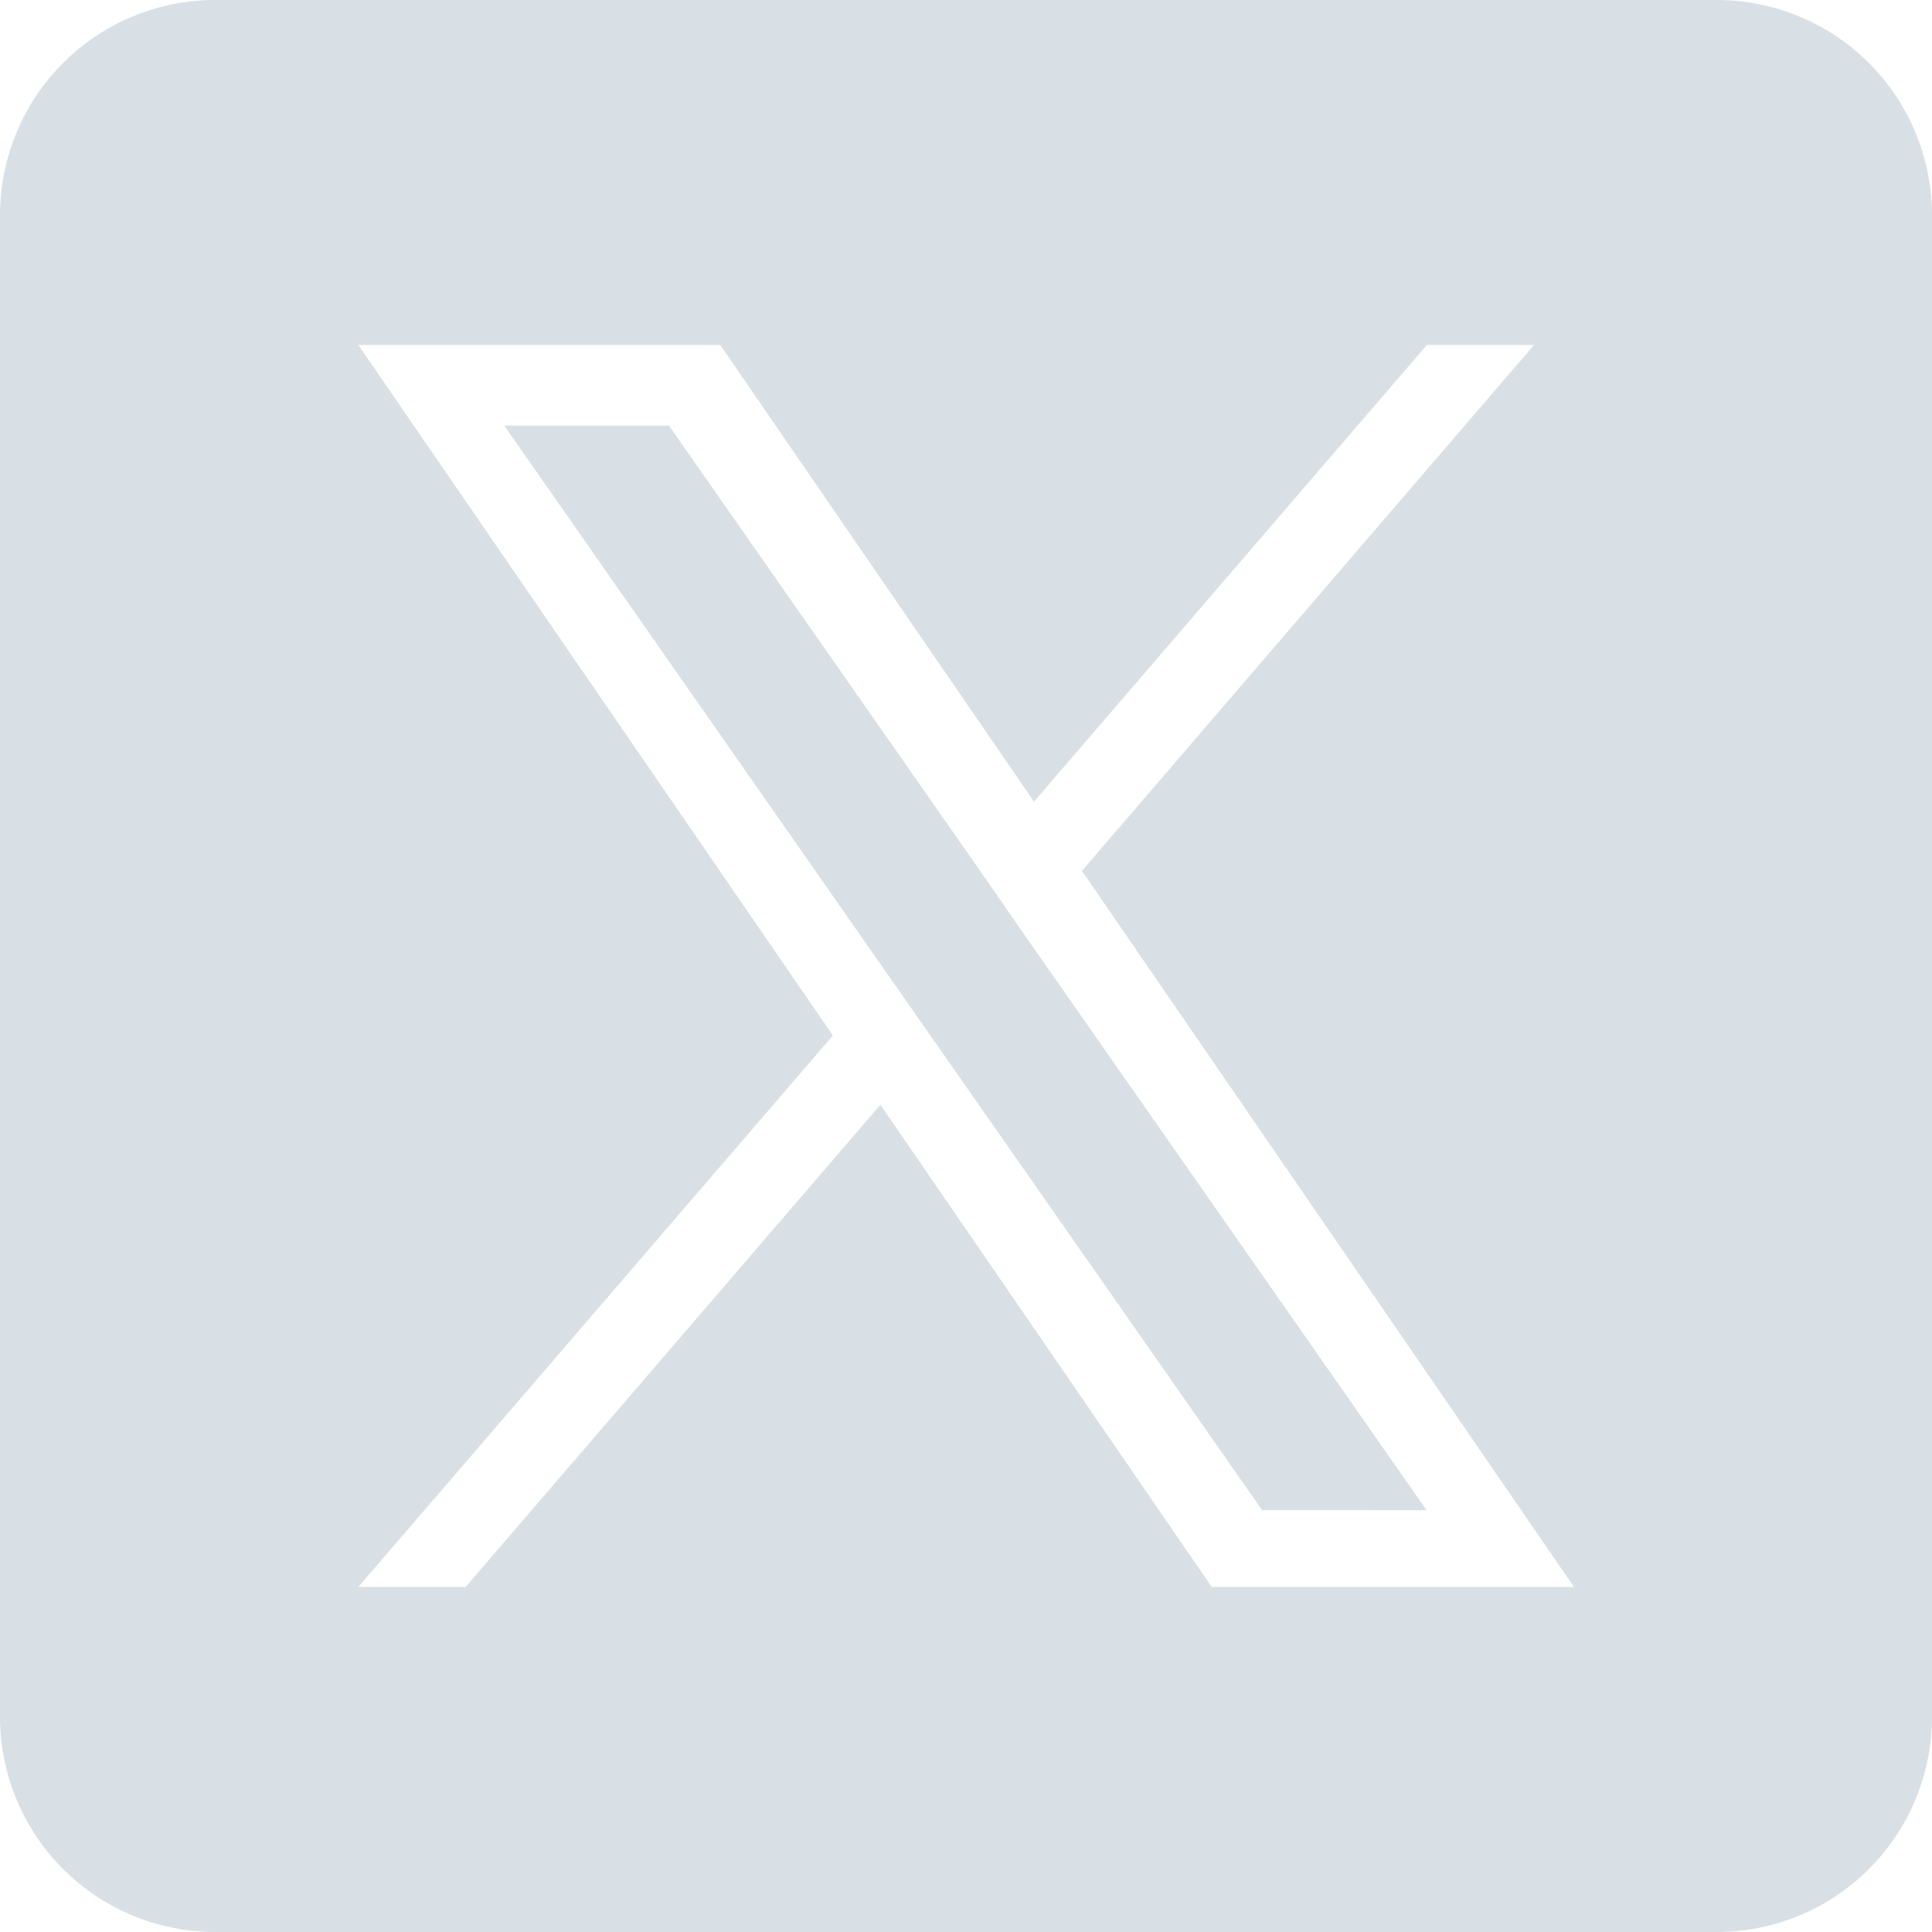
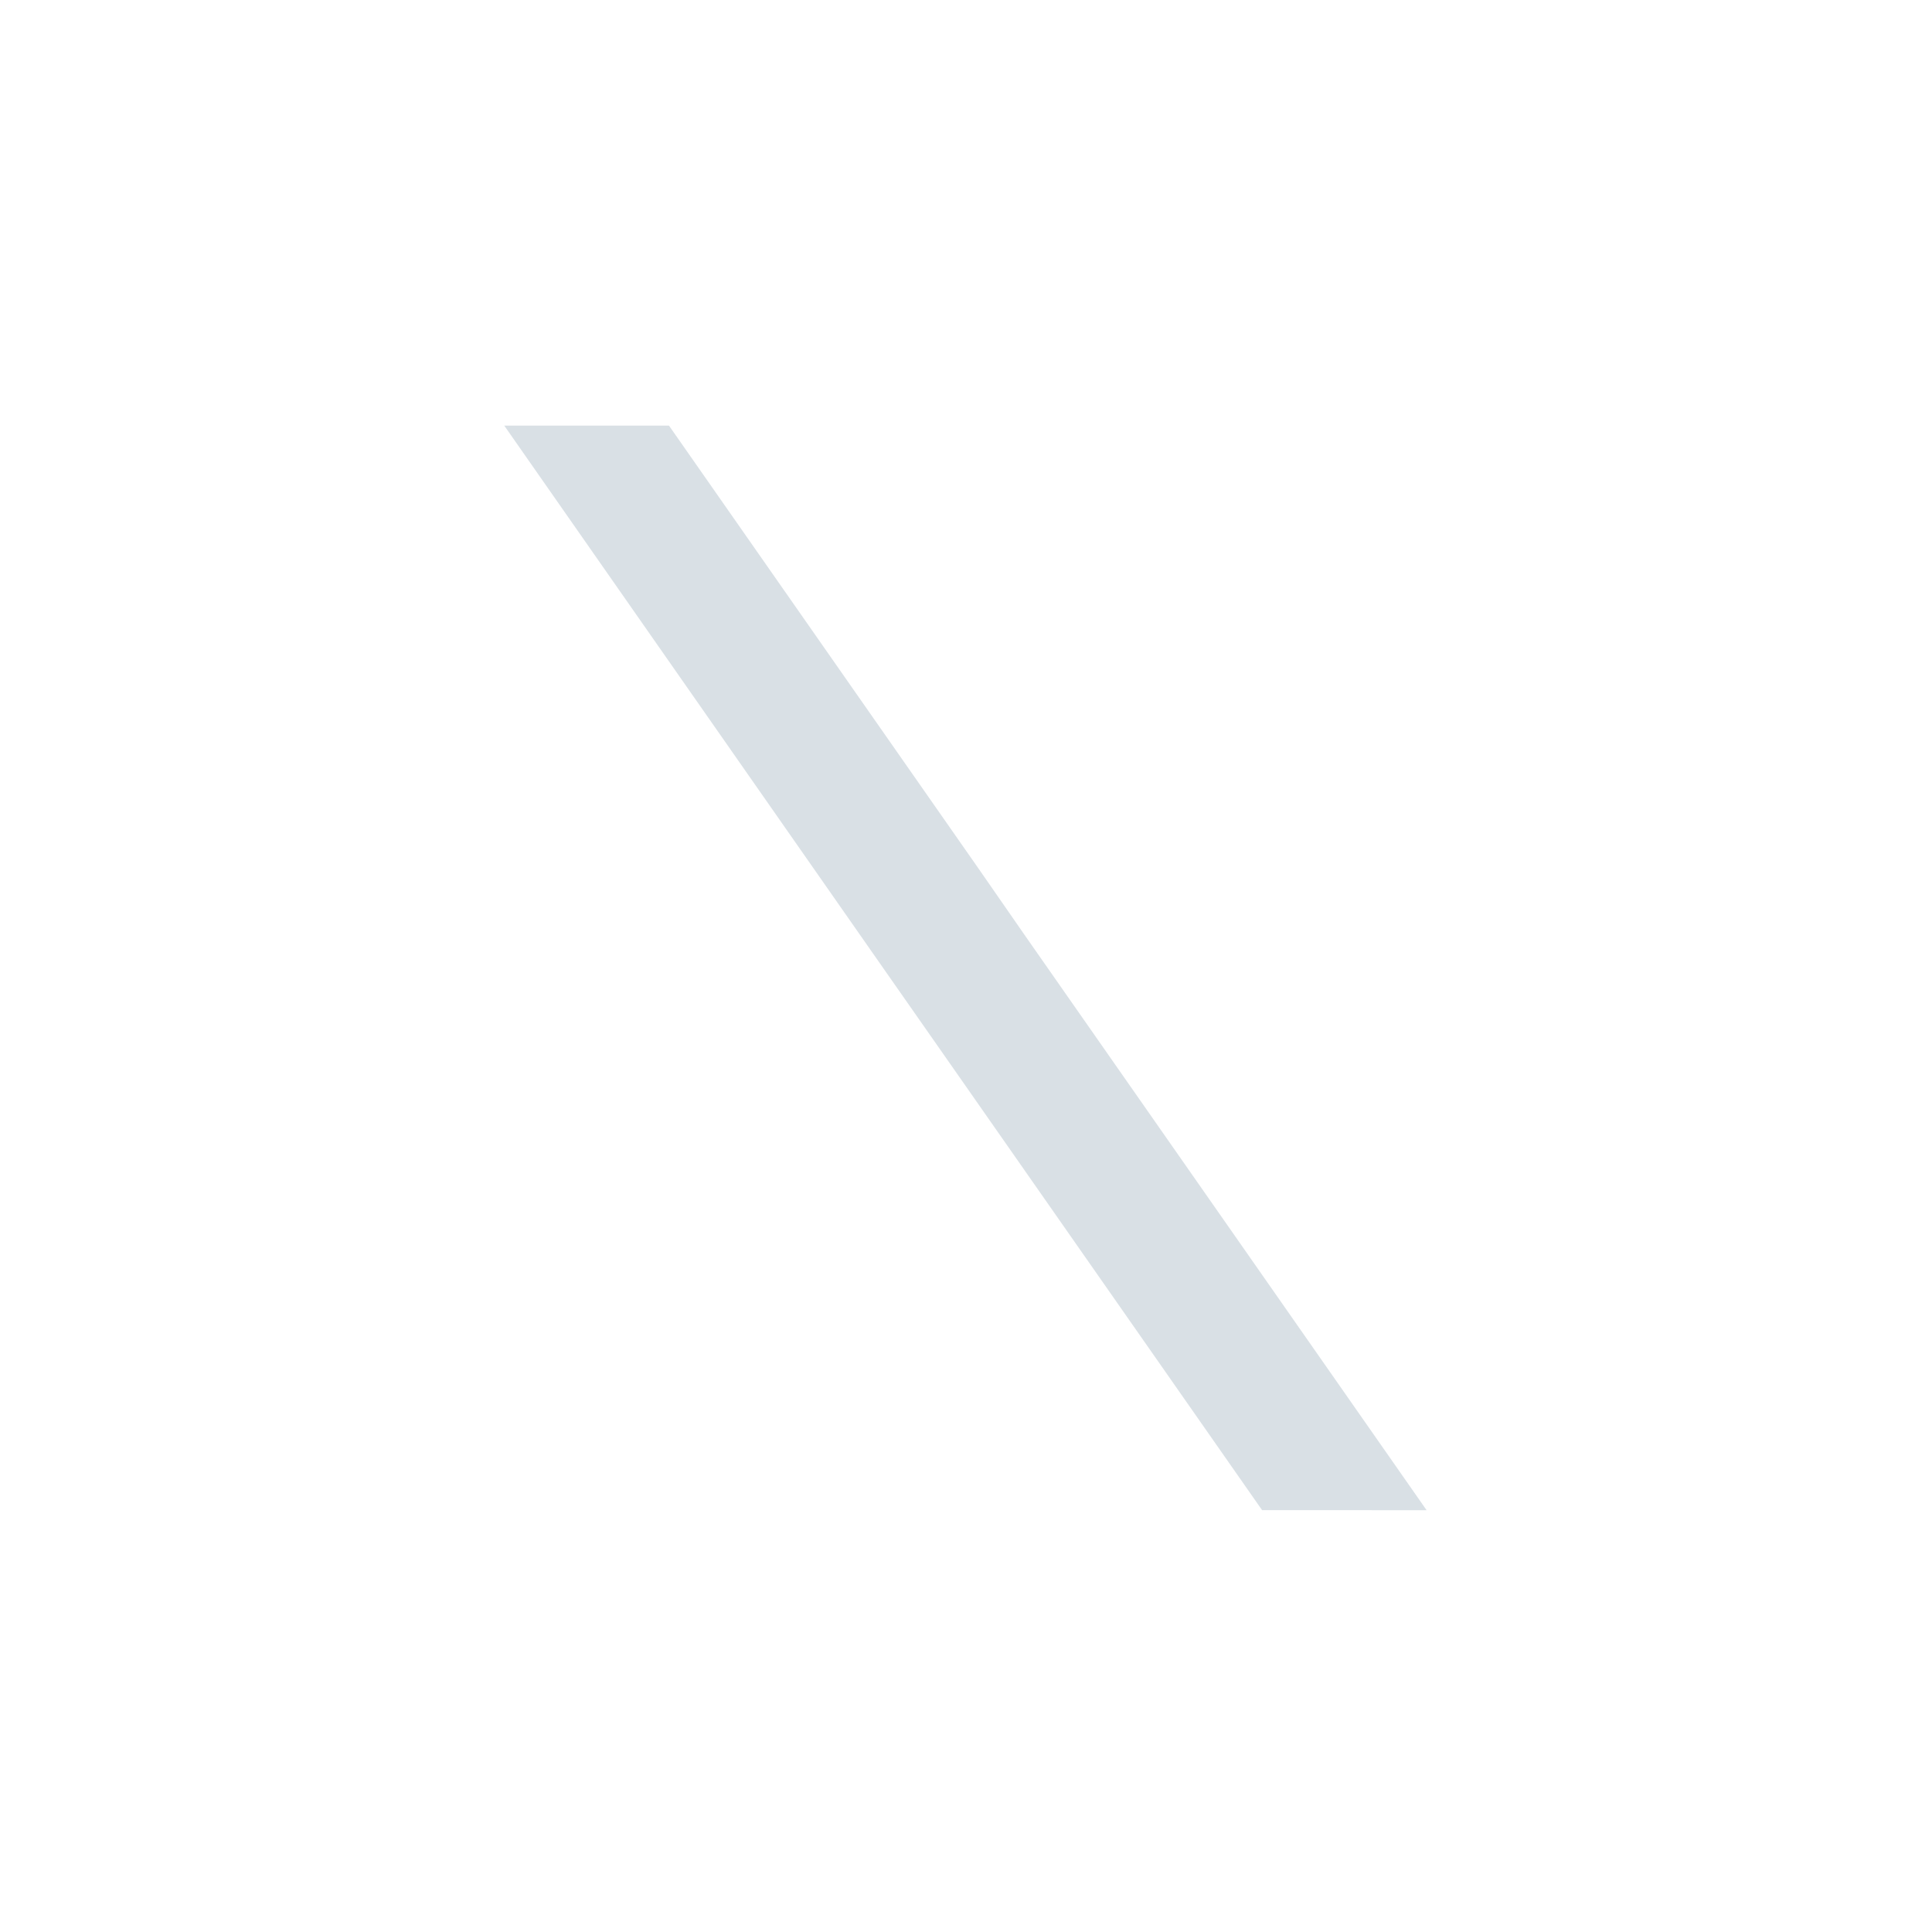
<svg xmlns="http://www.w3.org/2000/svg" id="グループ_2032" data-name="グループ 2032" width="30" height="30" viewBox="0 0 30 30">
  <defs>
    <clipPath id="clip-path">
-       <rect id="長方形_988" data-name="長方形 988" width="30" height="30" fill="#d9e0e5" />
-     </clipPath>
+       </clipPath>
  </defs>
  <path id="パス_753" data-name="パス 753" d="M19.528,17.14l-4.792-6.857H12.178l5.938,8.5.747,1.068h0l5.083,7.273H26.5l-6.229-8.913Z" transform="translate(-4.348 -3.674)" fill="#d9e0e5" />
  <g id="グループ_2042" data-name="グループ 2042" transform="translate(0 0)">
    <g id="グループ_2041" data-name="グループ 2041" clip-path="url(#clip-path)">
      <path id="パス_754" data-name="パス 754" d="M26.669,0H3.331A3.342,3.342,0,0,0,0,3.331V26.669A3.342,3.342,0,0,0,3.331,30H26.669A3.342,3.342,0,0,0,30,26.669V3.331A3.342,3.342,0,0,0,26.669,0M18.816,24.642l-5.145-7.488L7.23,24.642H5.565l7.368-8.563L5.565,5.357h5.619l4.872,7.091,6.1-7.091H23.82L16.8,13.523l7.64,11.119Z" transform="translate(0 0)" fill="#d9e0e5" />
    </g>
  </g>
</svg>